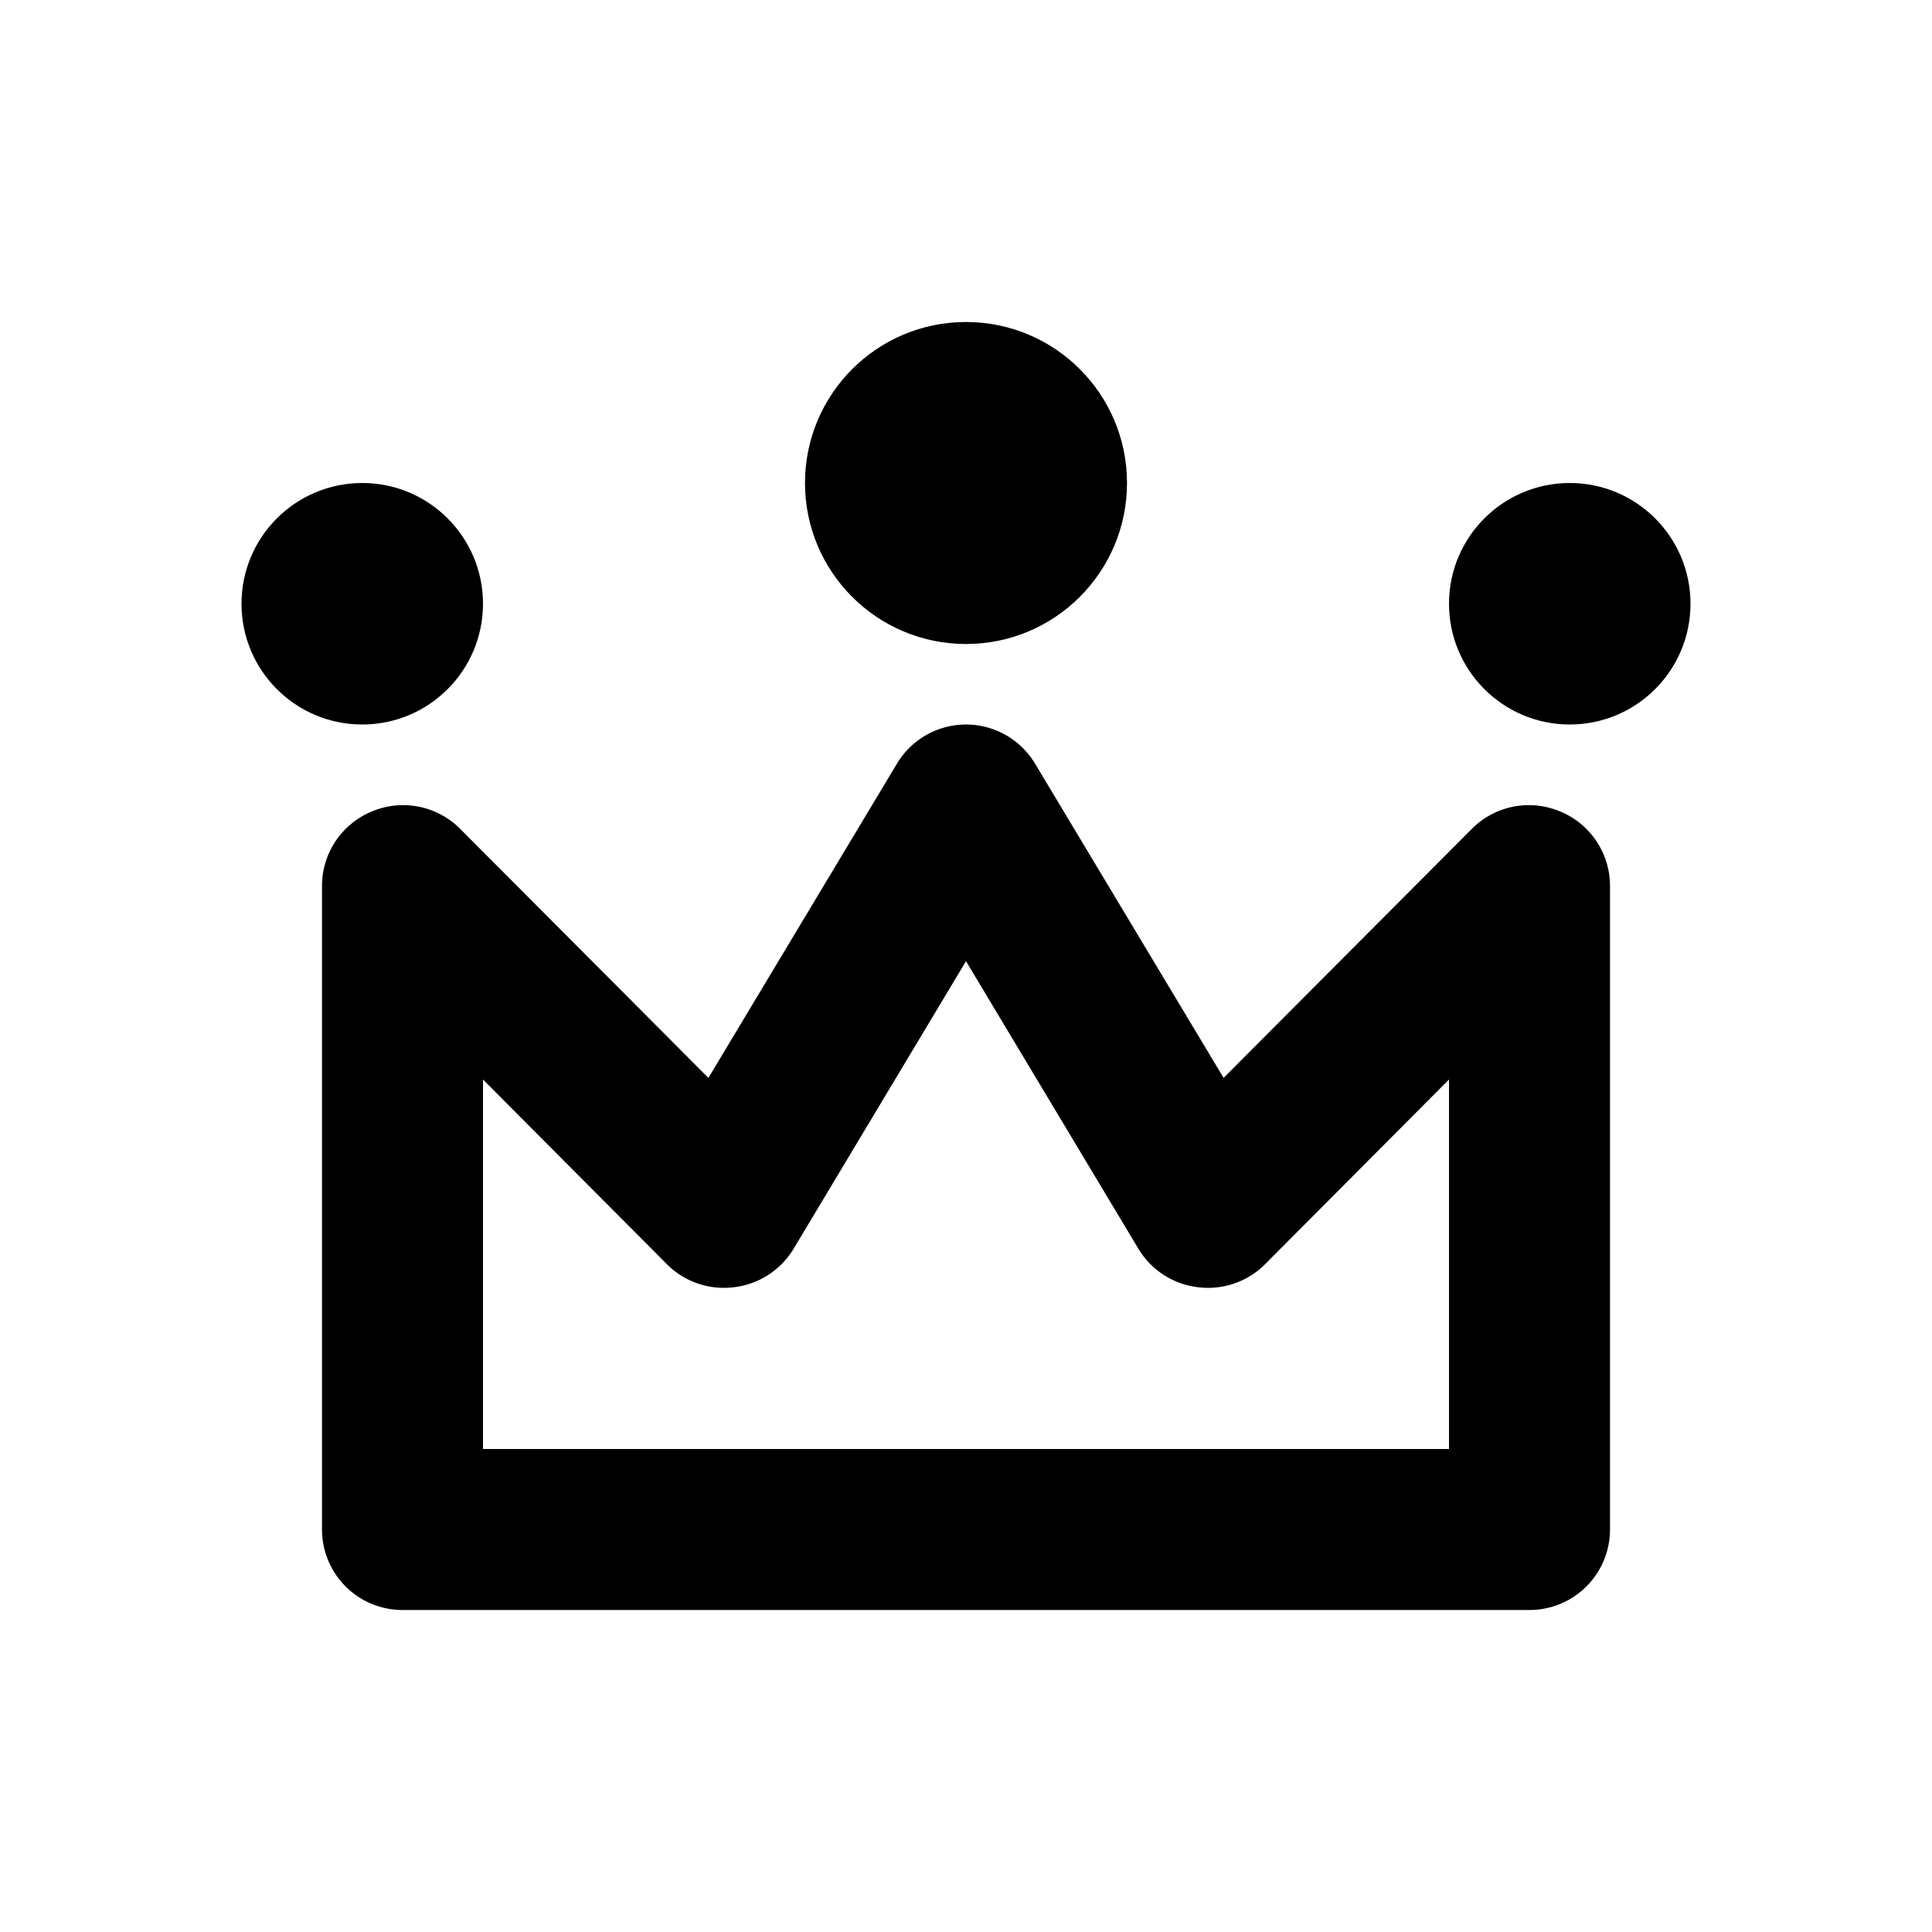
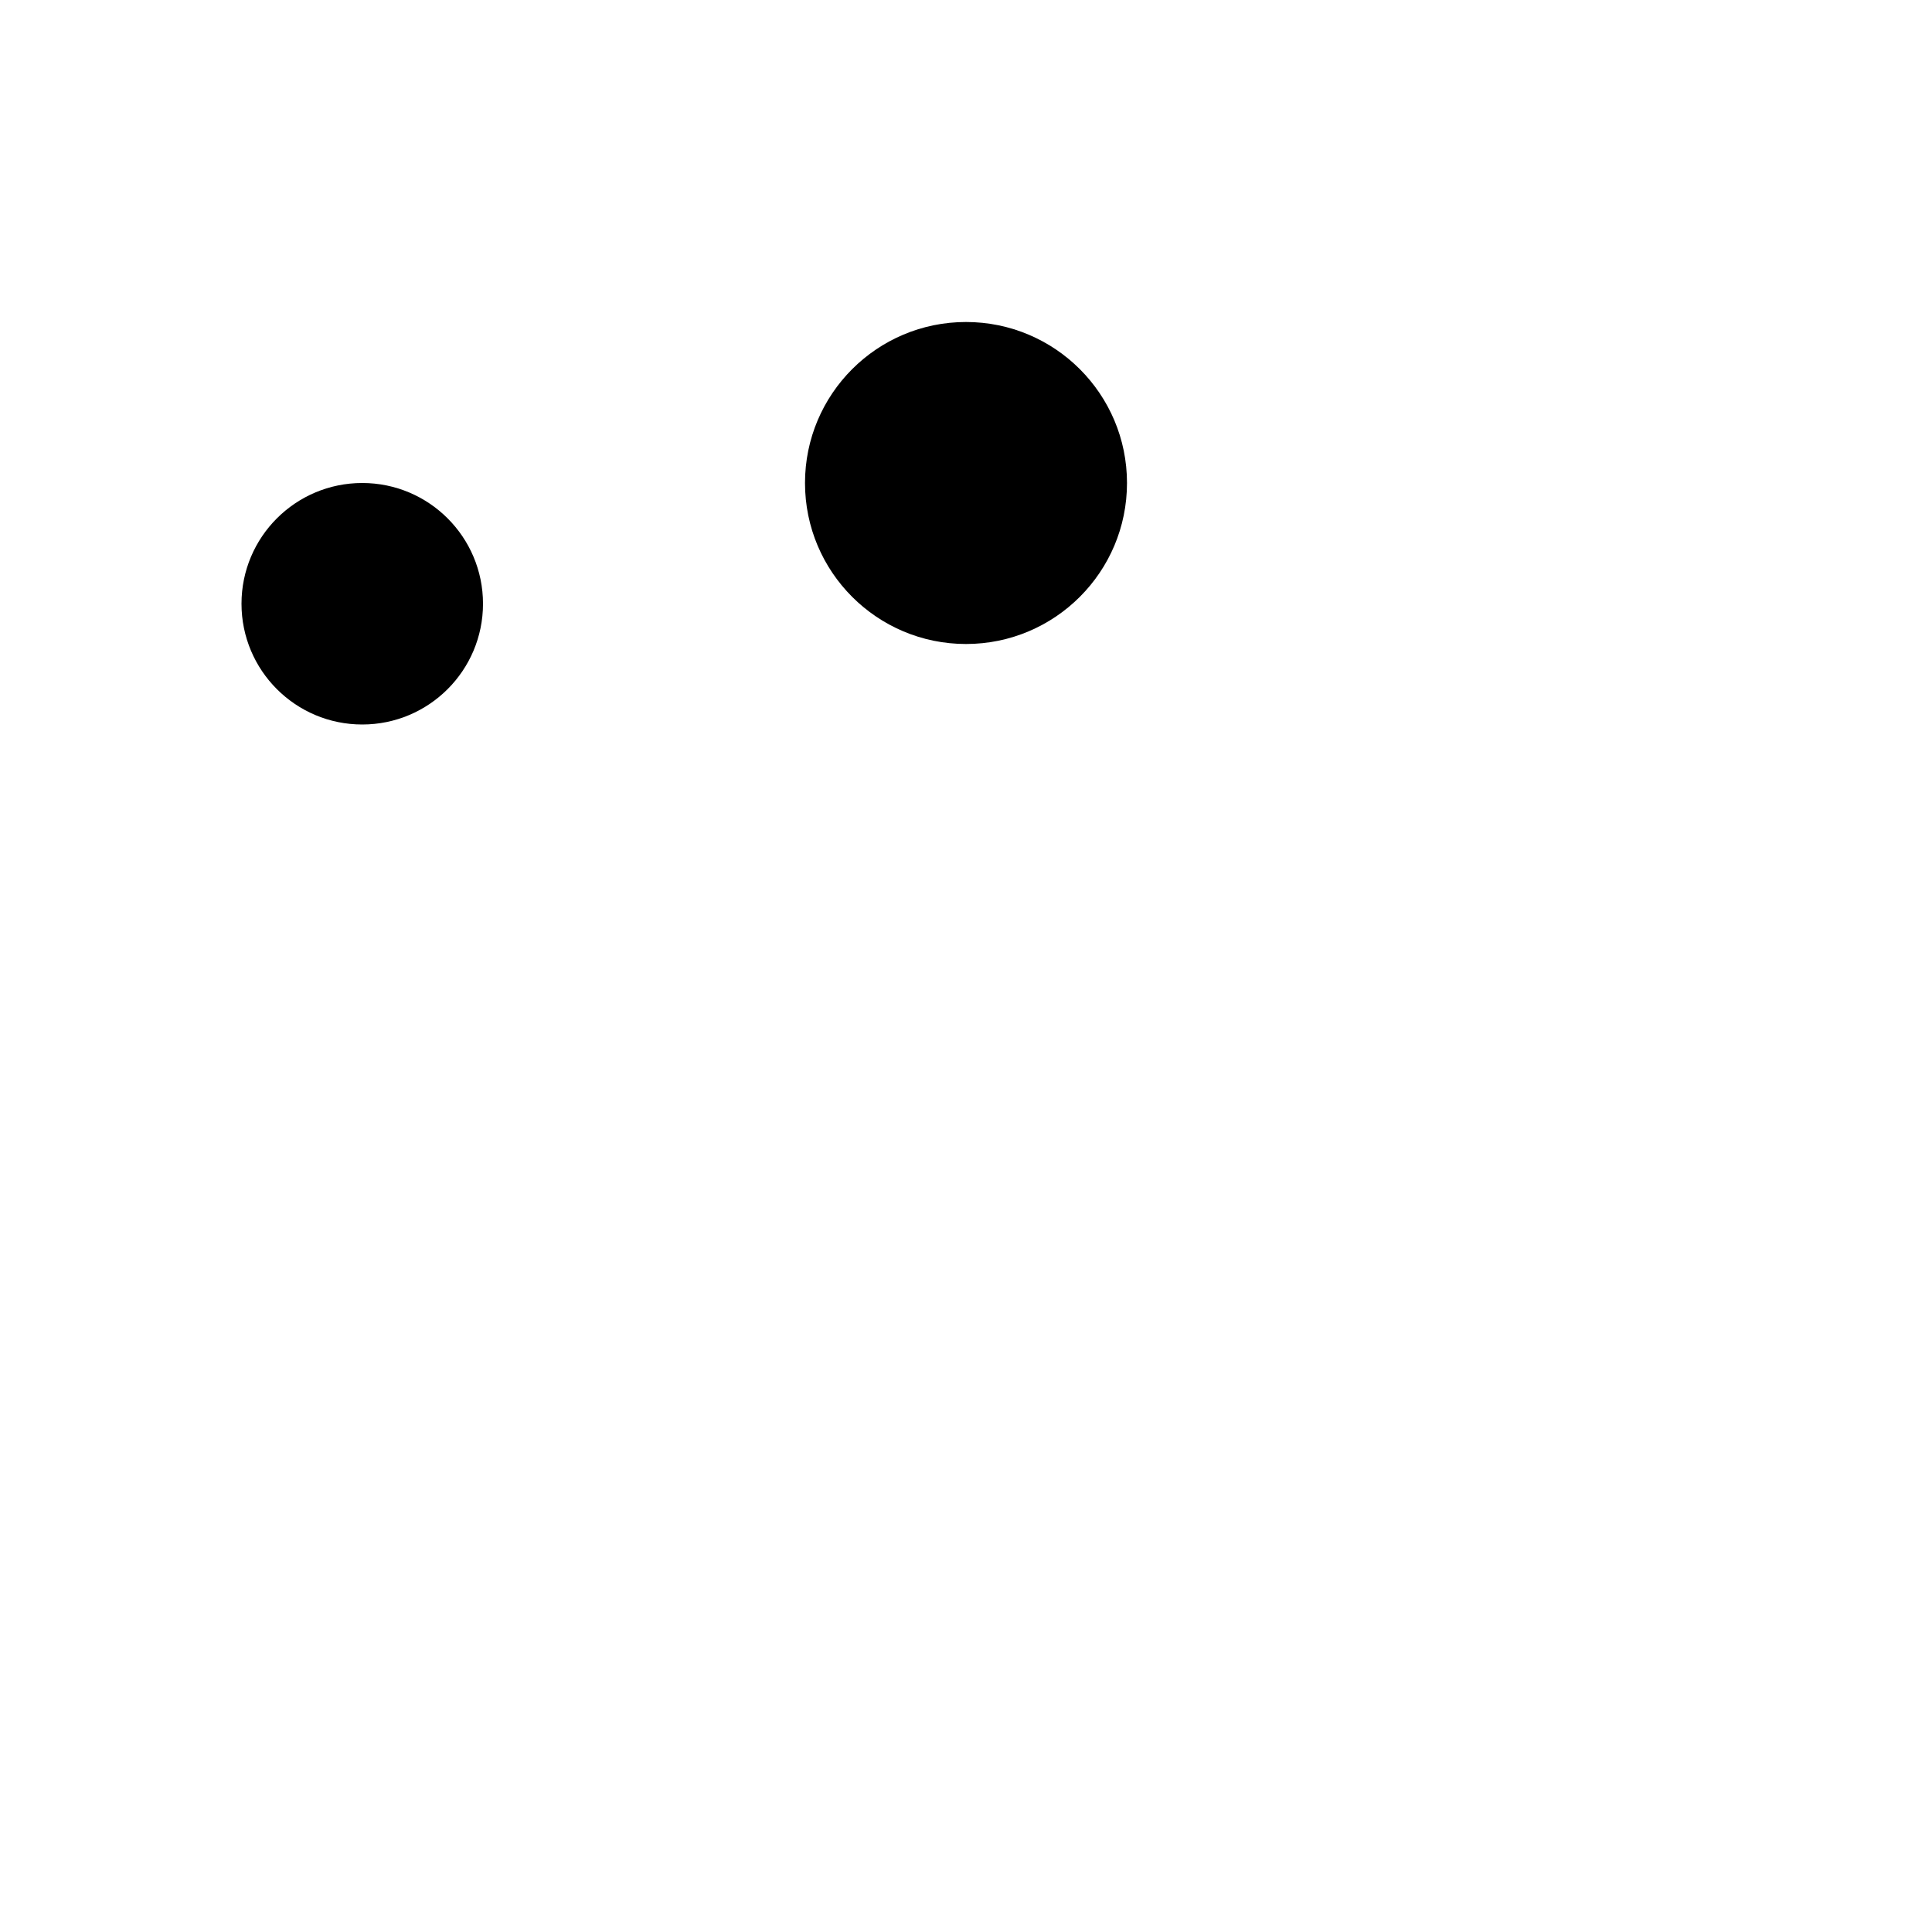
<svg xmlns="http://www.w3.org/2000/svg" id="Calque_1" data-name="Calque 1" viewBox="0 0 24 24">
-   <path d="M19,20H5a1,1,0,0,1-1-1V11a1,1,0,0,1,.62-.92,1,1,0,0,1,1.09.21l3.09,3.1,2.34-3.9a1,1,0,0,1,1.72,0l2.34,3.9,3.09-3.1a1,1,0,0,1,1.09-.21A1,1,0,0,1,20,11v8A1,1,0,0,1,19,20ZM6,18H18V13.41l-2.29,2.3a1,1,0,0,1-.83.28,1,1,0,0,1-.74-.48L12,11.94,9.86,15.51a1,1,0,0,1-.74.48,1,1,0,0,1-.83-.28L6,13.41Z" />
  <circle cx="4.5" cy="7.5" r="1.5" />
-   <circle cx="19.5" cy="7.5" r="1.5" />
  <circle cx="12" cy="6" r="2" />
</svg>